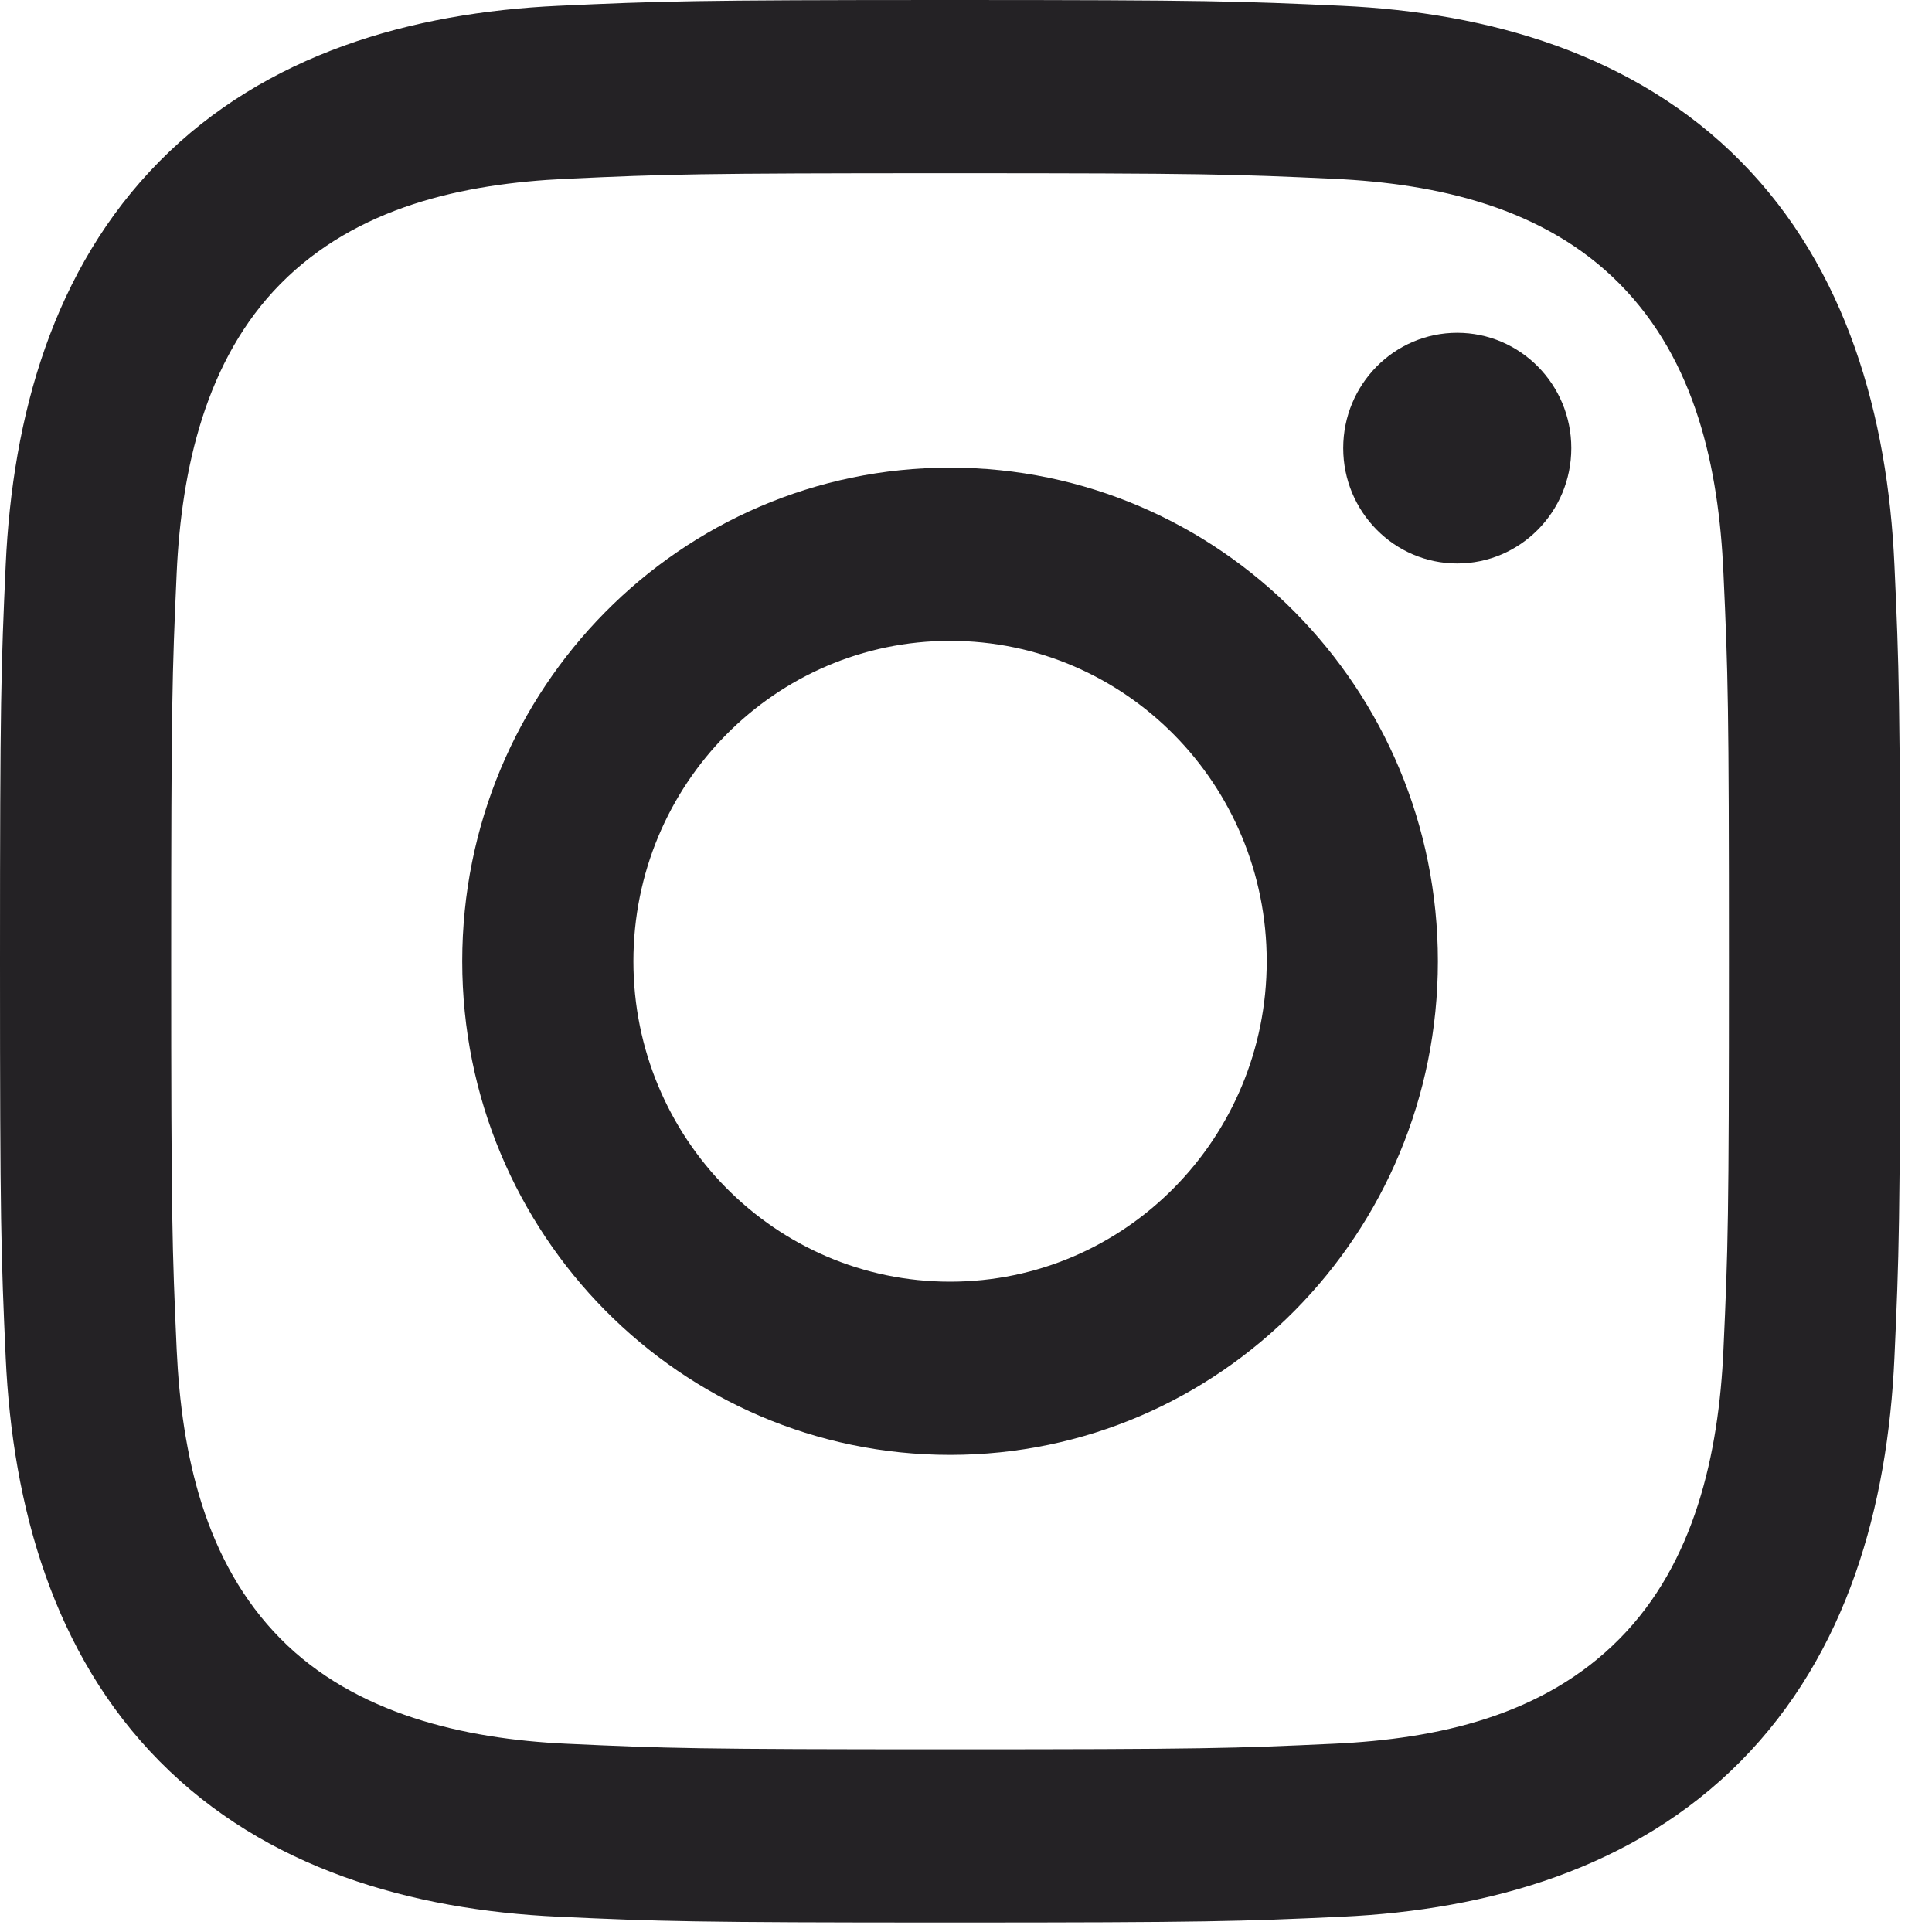
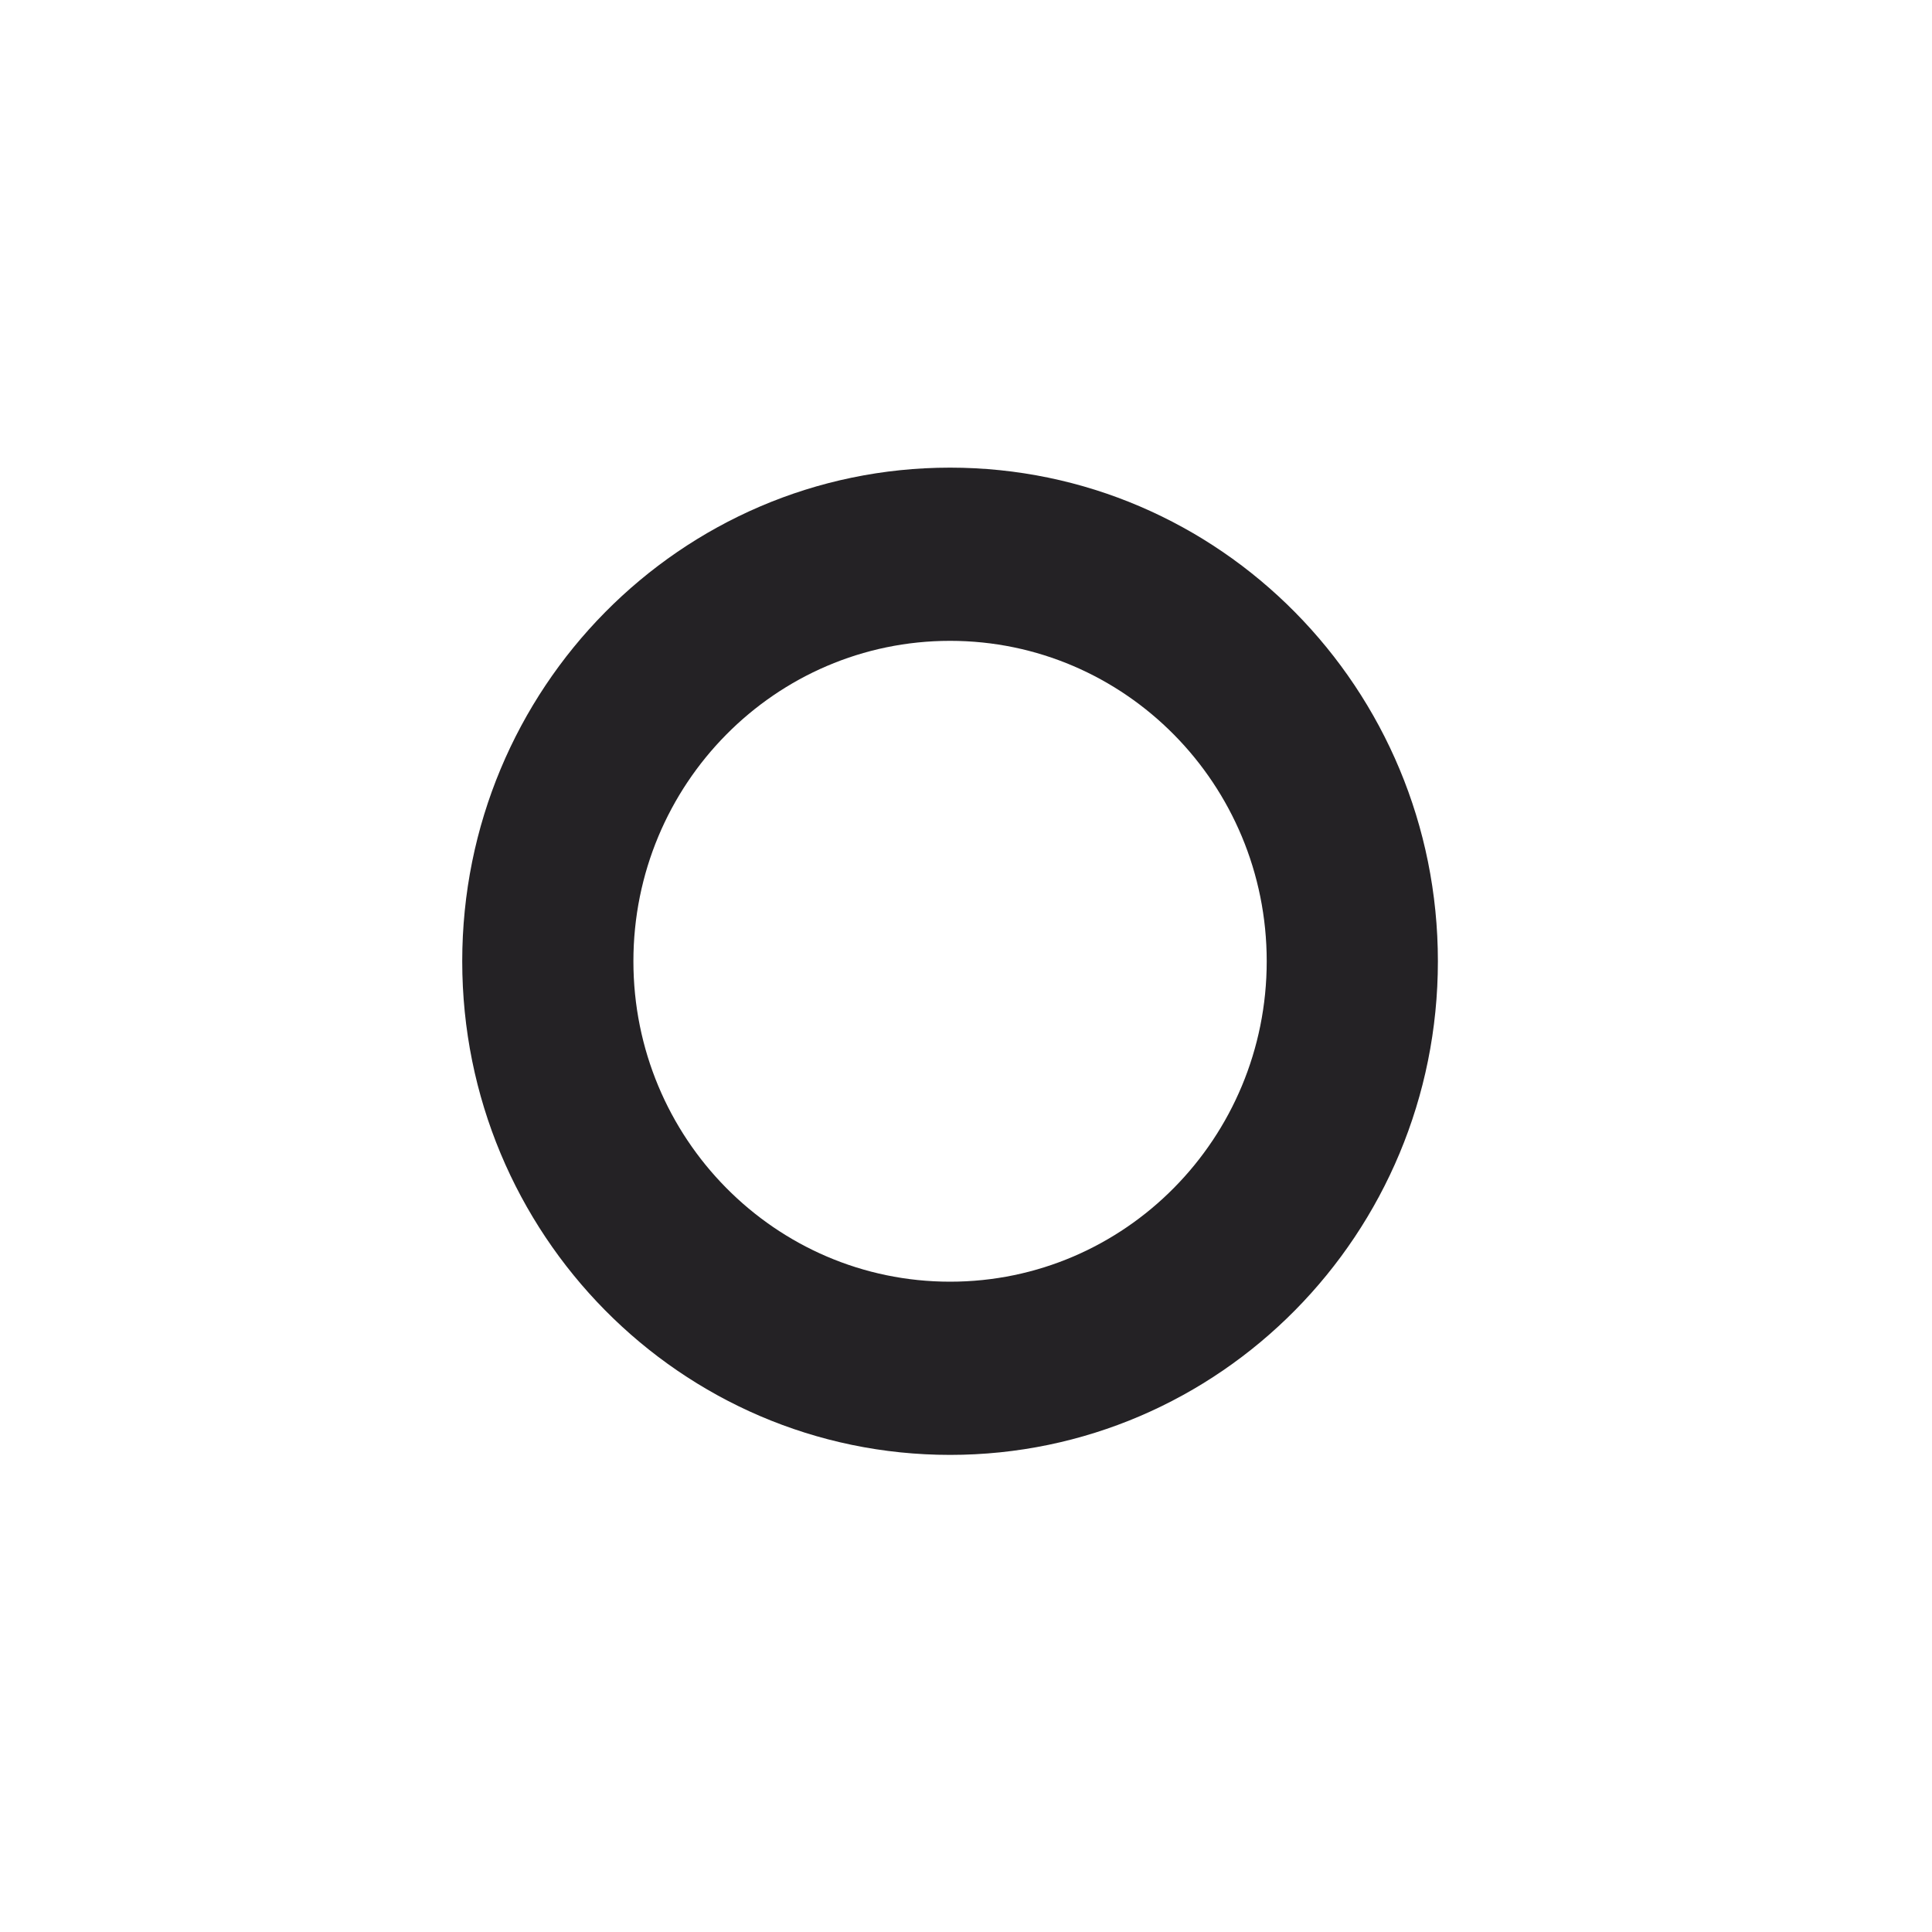
<svg xmlns="http://www.w3.org/2000/svg" width="20" height="20" viewBox="0 0 20 20" fill="none">
-   <path d="M9.835 1.793C12.461 1.793 12.773 1.803 13.809 1.851C14.881 1.901 15.985 2.148 16.766 2.938C17.555 3.736 17.792 4.842 17.841 5.93C17.889 6.979 17.898 7.294 17.898 9.951C17.898 12.608 17.889 12.923 17.841 13.972C17.793 15.051 17.543 16.179 16.766 16.964C15.978 17.762 14.886 18.001 13.809 18.051C12.773 18.099 12.461 18.109 9.835 18.109C7.209 18.109 6.898 18.099 5.861 18.051C4.803 18.002 3.673 17.743 2.904 16.964C2.119 16.17 1.879 15.053 1.829 13.972C1.782 12.923 1.772 12.608 1.772 9.951C1.772 7.294 1.782 6.979 1.829 5.93C1.878 4.855 2.13 3.721 2.904 2.938C3.691 2.142 4.788 1.901 5.861 1.851C6.898 1.803 7.209 1.793 9.835 1.793ZM9.835 0C7.164 0 6.829 0.012 5.78 0.06C4.259 0.13 2.75 0.558 1.651 1.67C0.547 2.786 0.129 4.31 0.059 5.848C0.011 6.909 0 7.248 0 9.951C0 12.653 0.011 12.993 0.059 14.054C0.129 15.591 0.553 17.122 1.651 18.232C2.753 19.347 4.262 19.772 5.78 19.842C6.829 19.89 7.164 19.902 9.835 19.902C12.506 19.902 12.841 19.89 13.89 19.842C15.41 19.772 16.921 19.343 18.02 18.232C19.124 17.115 19.542 15.591 19.611 14.054C19.659 12.993 19.67 12.653 19.67 9.951C19.67 7.248 19.659 6.909 19.611 5.848C19.542 4.31 19.118 2.781 18.02 1.67C16.919 0.556 15.406 0.129 13.89 0.06C12.841 0.012 12.506 0 9.835 0Z" fill="#242225" />
  <path d="M9.835 4.841C7.046 4.841 4.785 7.129 4.785 9.951C4.785 12.773 7.046 15.061 9.835 15.061C12.624 15.061 14.885 12.773 14.885 9.951C14.885 7.129 12.624 4.841 9.835 4.841ZM9.835 13.268C8.025 13.268 6.557 11.783 6.557 9.951C6.557 8.119 8.025 6.634 9.835 6.634C11.646 6.634 13.113 8.119 13.113 9.951C13.113 11.783 11.646 13.268 9.835 13.268Z" fill="#242225" />
-   <path d="M15.085 5.833C15.737 5.833 16.266 5.298 16.266 4.639C16.266 3.979 15.737 3.445 15.085 3.445C14.434 3.445 13.905 3.979 13.905 4.639C13.905 5.298 14.434 5.833 15.085 5.833Z" fill="#242225" />
</svg>